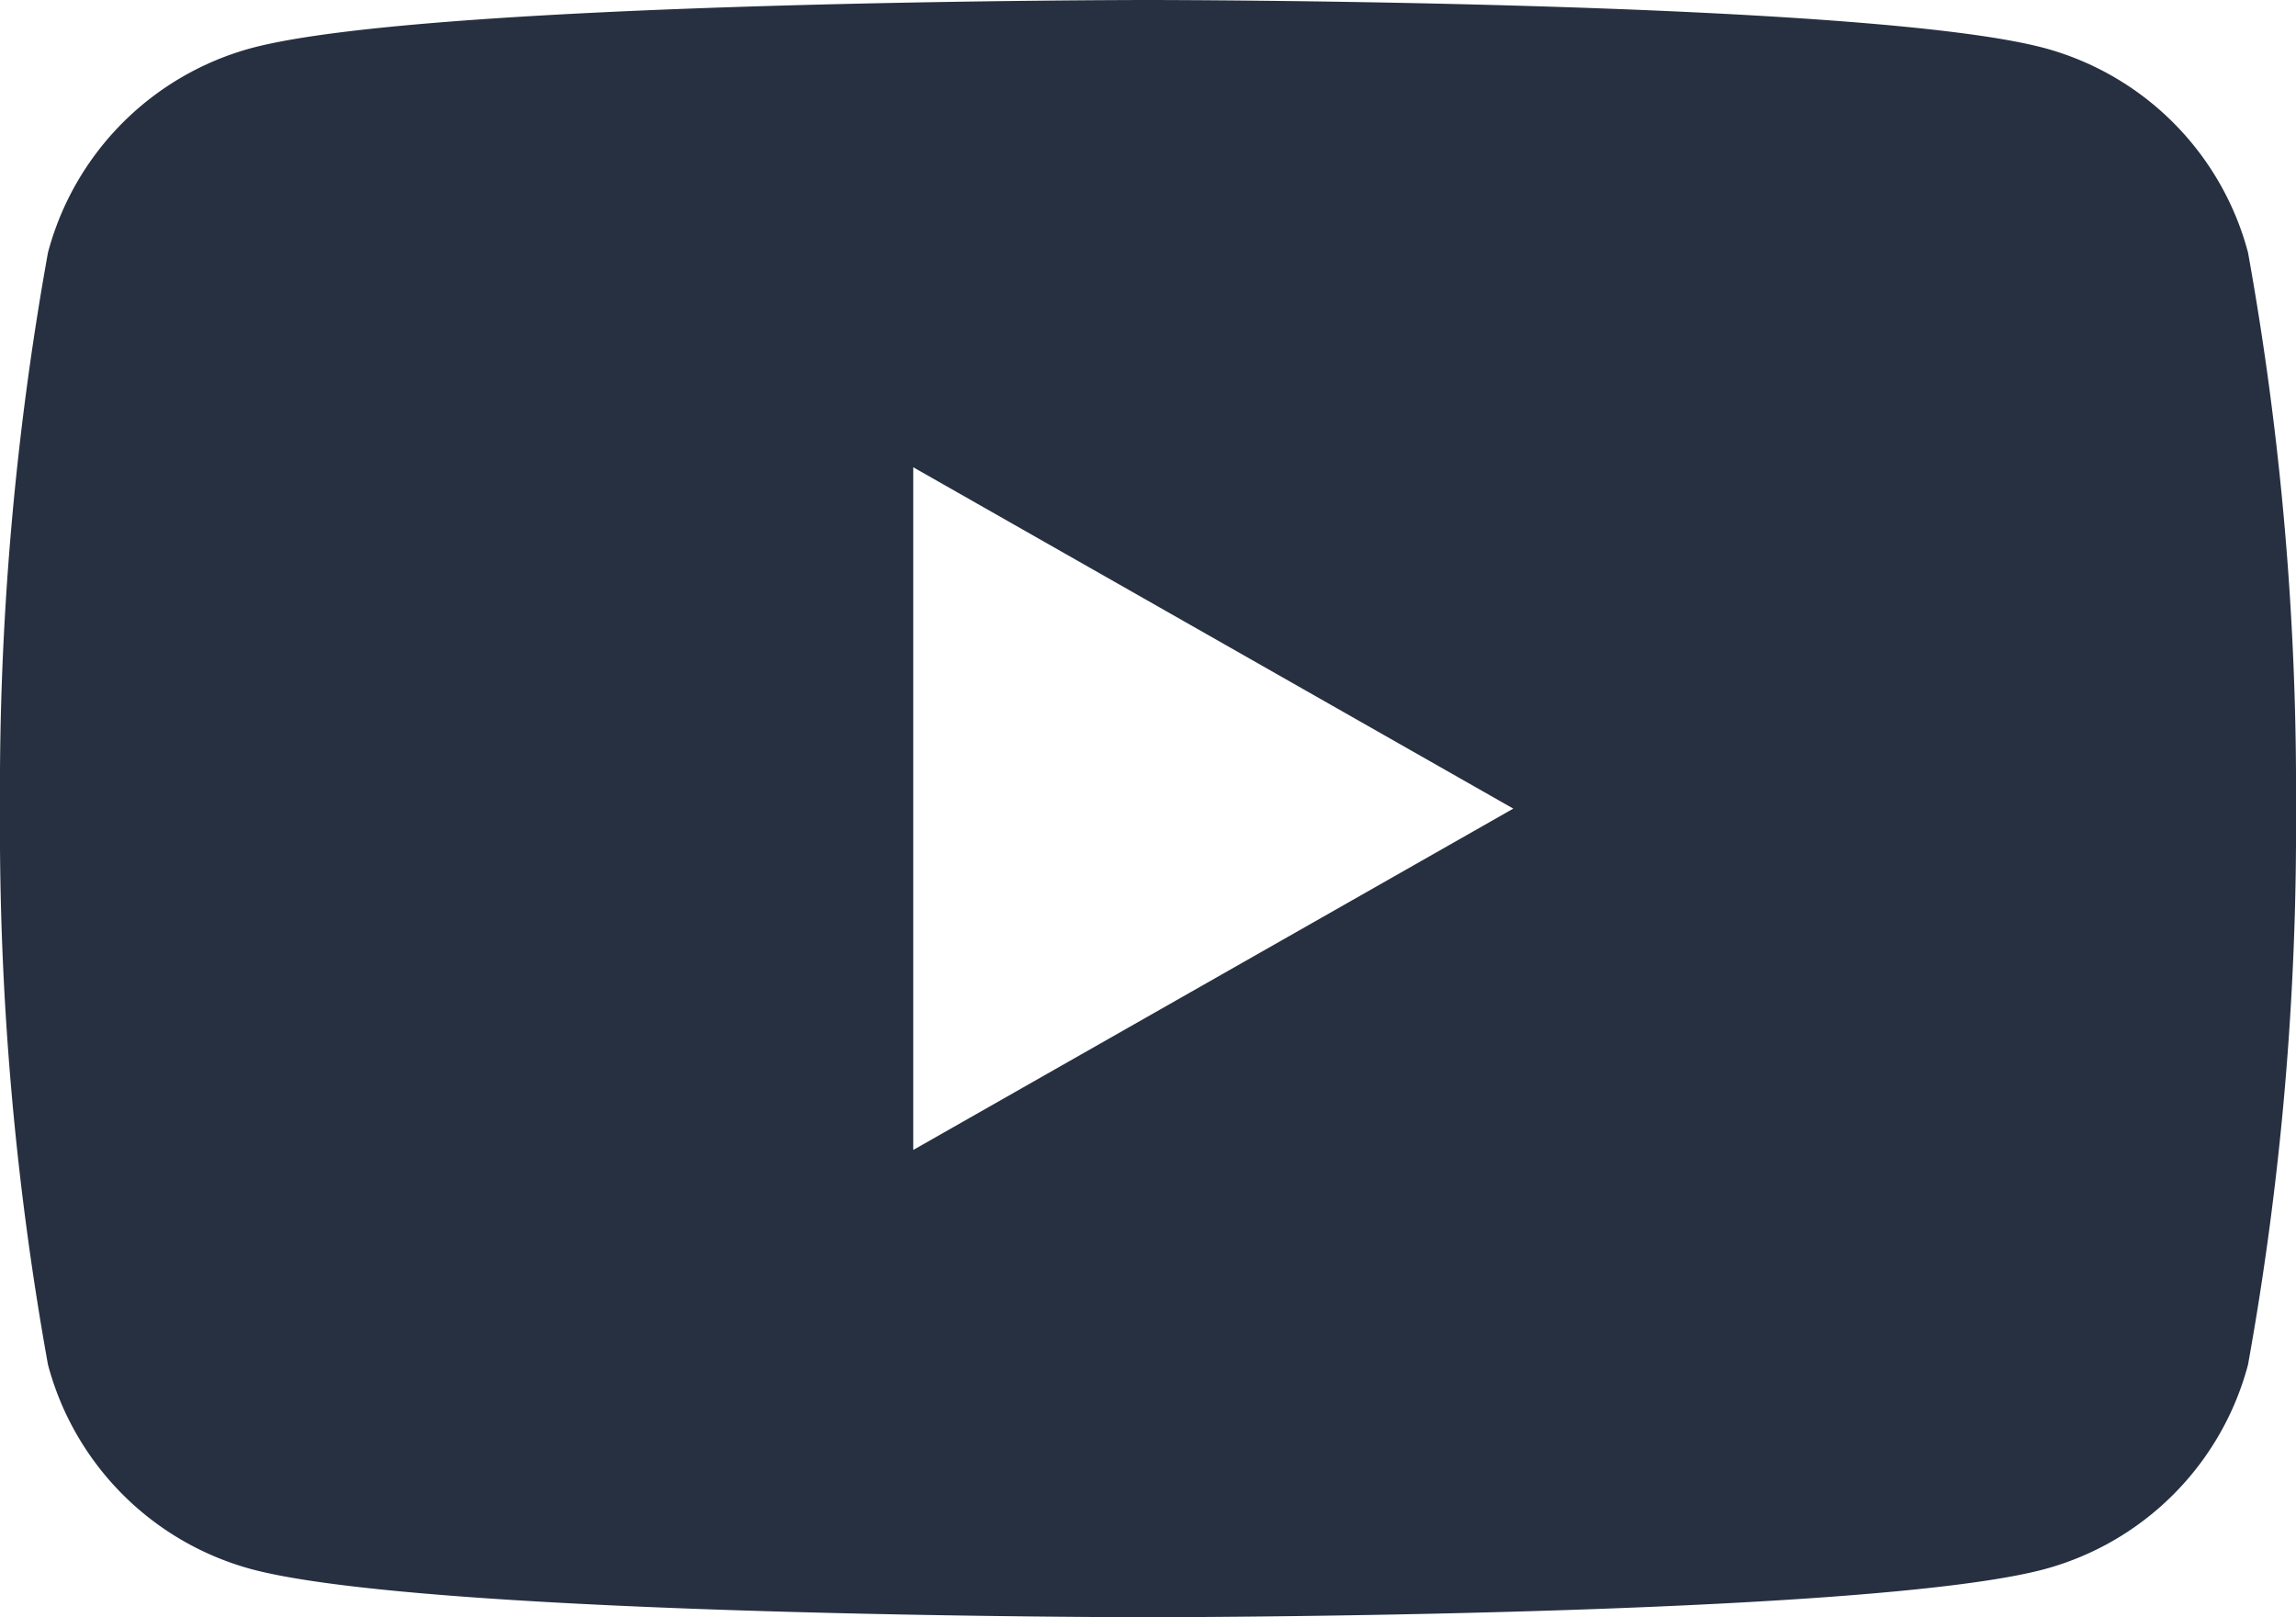
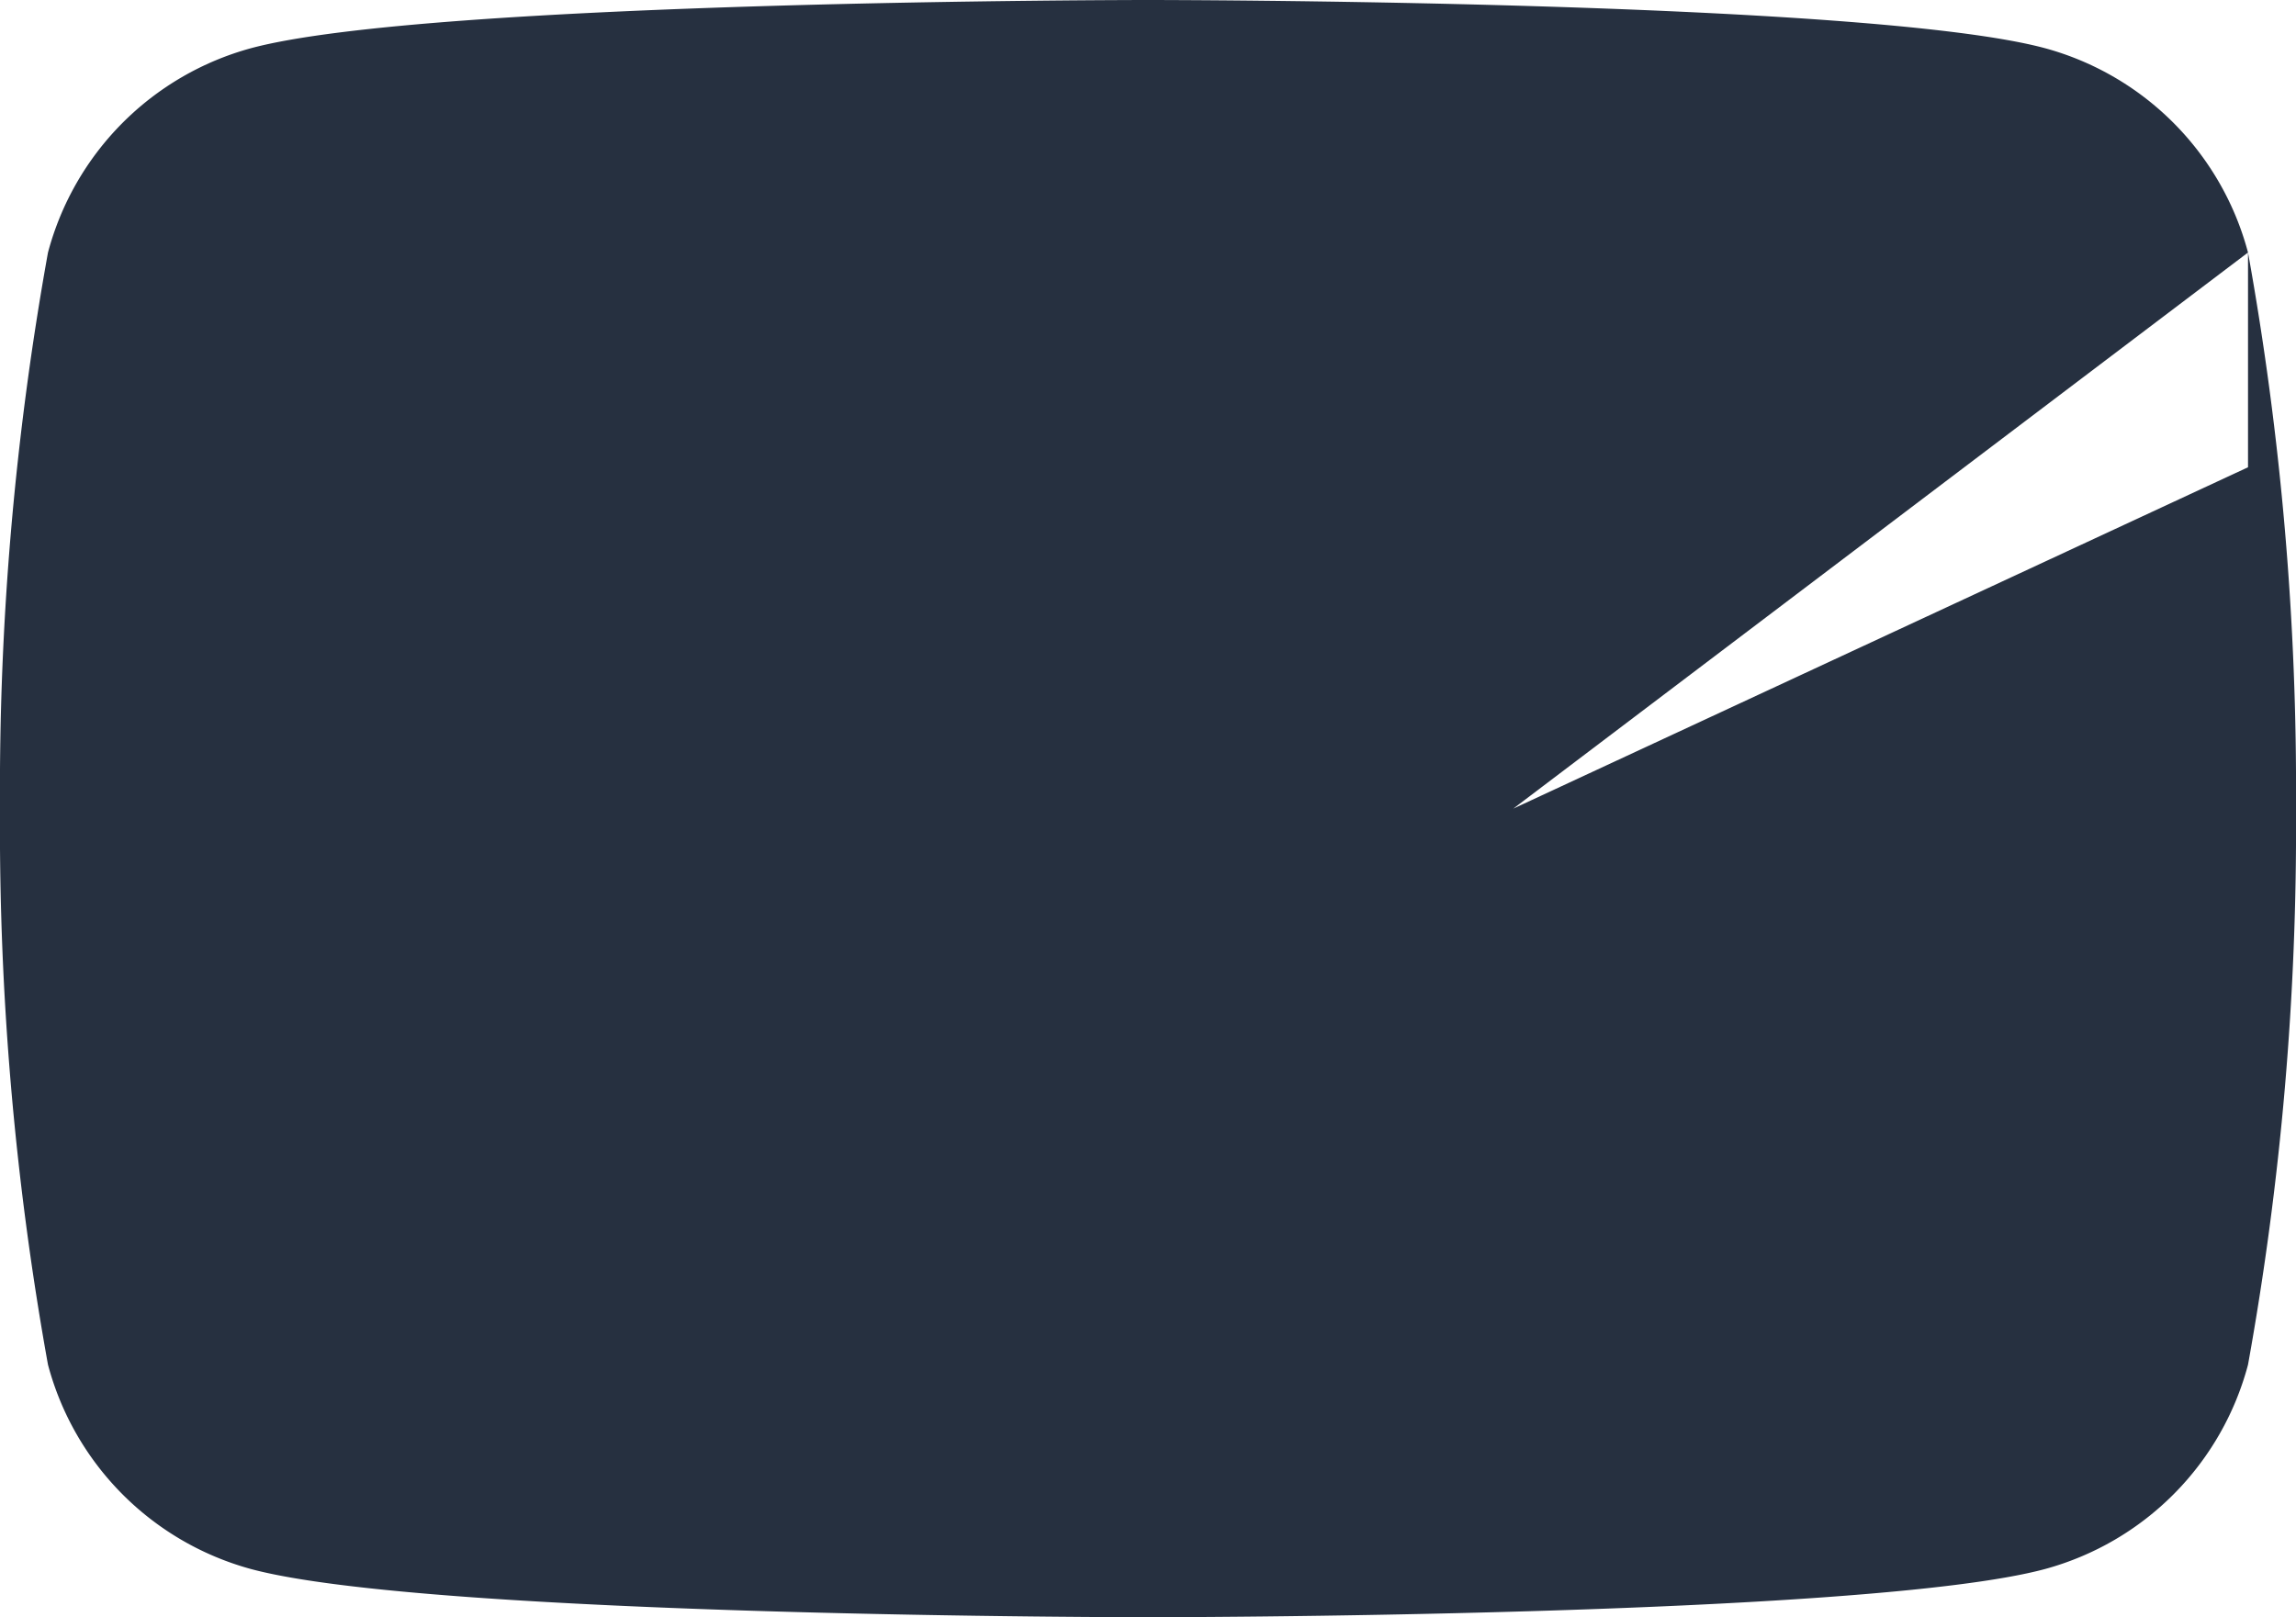
<svg xmlns="http://www.w3.org/2000/svg" width="20" height="14.09" viewBox="0 0 20 14.09">
-   <path id="パス_33" data-name="パス 33" d="M178.411,25.155a2.513,2.513,0,0,0-1.768-1.78c-1.56-.42-7.814-.42-7.814-.42s-6.254,0-7.814.42a2.515,2.515,0,0,0-1.768,1.78A26.357,26.357,0,0,0,158.829,30a26.357,26.357,0,0,0,.418,4.845,2.515,2.515,0,0,0,1.768,1.78c1.56.42,7.814.42,7.814.42s6.254,0,7.814-.42a2.513,2.513,0,0,0,1.768-1.78A26.357,26.357,0,0,0,178.829,30,26.357,26.357,0,0,0,178.411,25.155Zm-11.627,7.819V27.026L172.011,30Z" transform="translate(-158.829 -22.955)" fill="#263040" />
+   <path id="パス_33" data-name="パス 33" d="M178.411,25.155a2.513,2.513,0,0,0-1.768-1.78c-1.56-.42-7.814-.42-7.814-.42s-6.254,0-7.814.42a2.515,2.515,0,0,0-1.768,1.78A26.357,26.357,0,0,0,158.829,30a26.357,26.357,0,0,0,.418,4.845,2.515,2.515,0,0,0,1.768,1.78c1.56.42,7.814.42,7.814.42s6.254,0,7.814-.42a2.513,2.513,0,0,0,1.768-1.78A26.357,26.357,0,0,0,178.829,30,26.357,26.357,0,0,0,178.411,25.155ZV27.026L172.011,30Z" transform="translate(-158.829 -22.955)" fill="#263040" />
</svg>